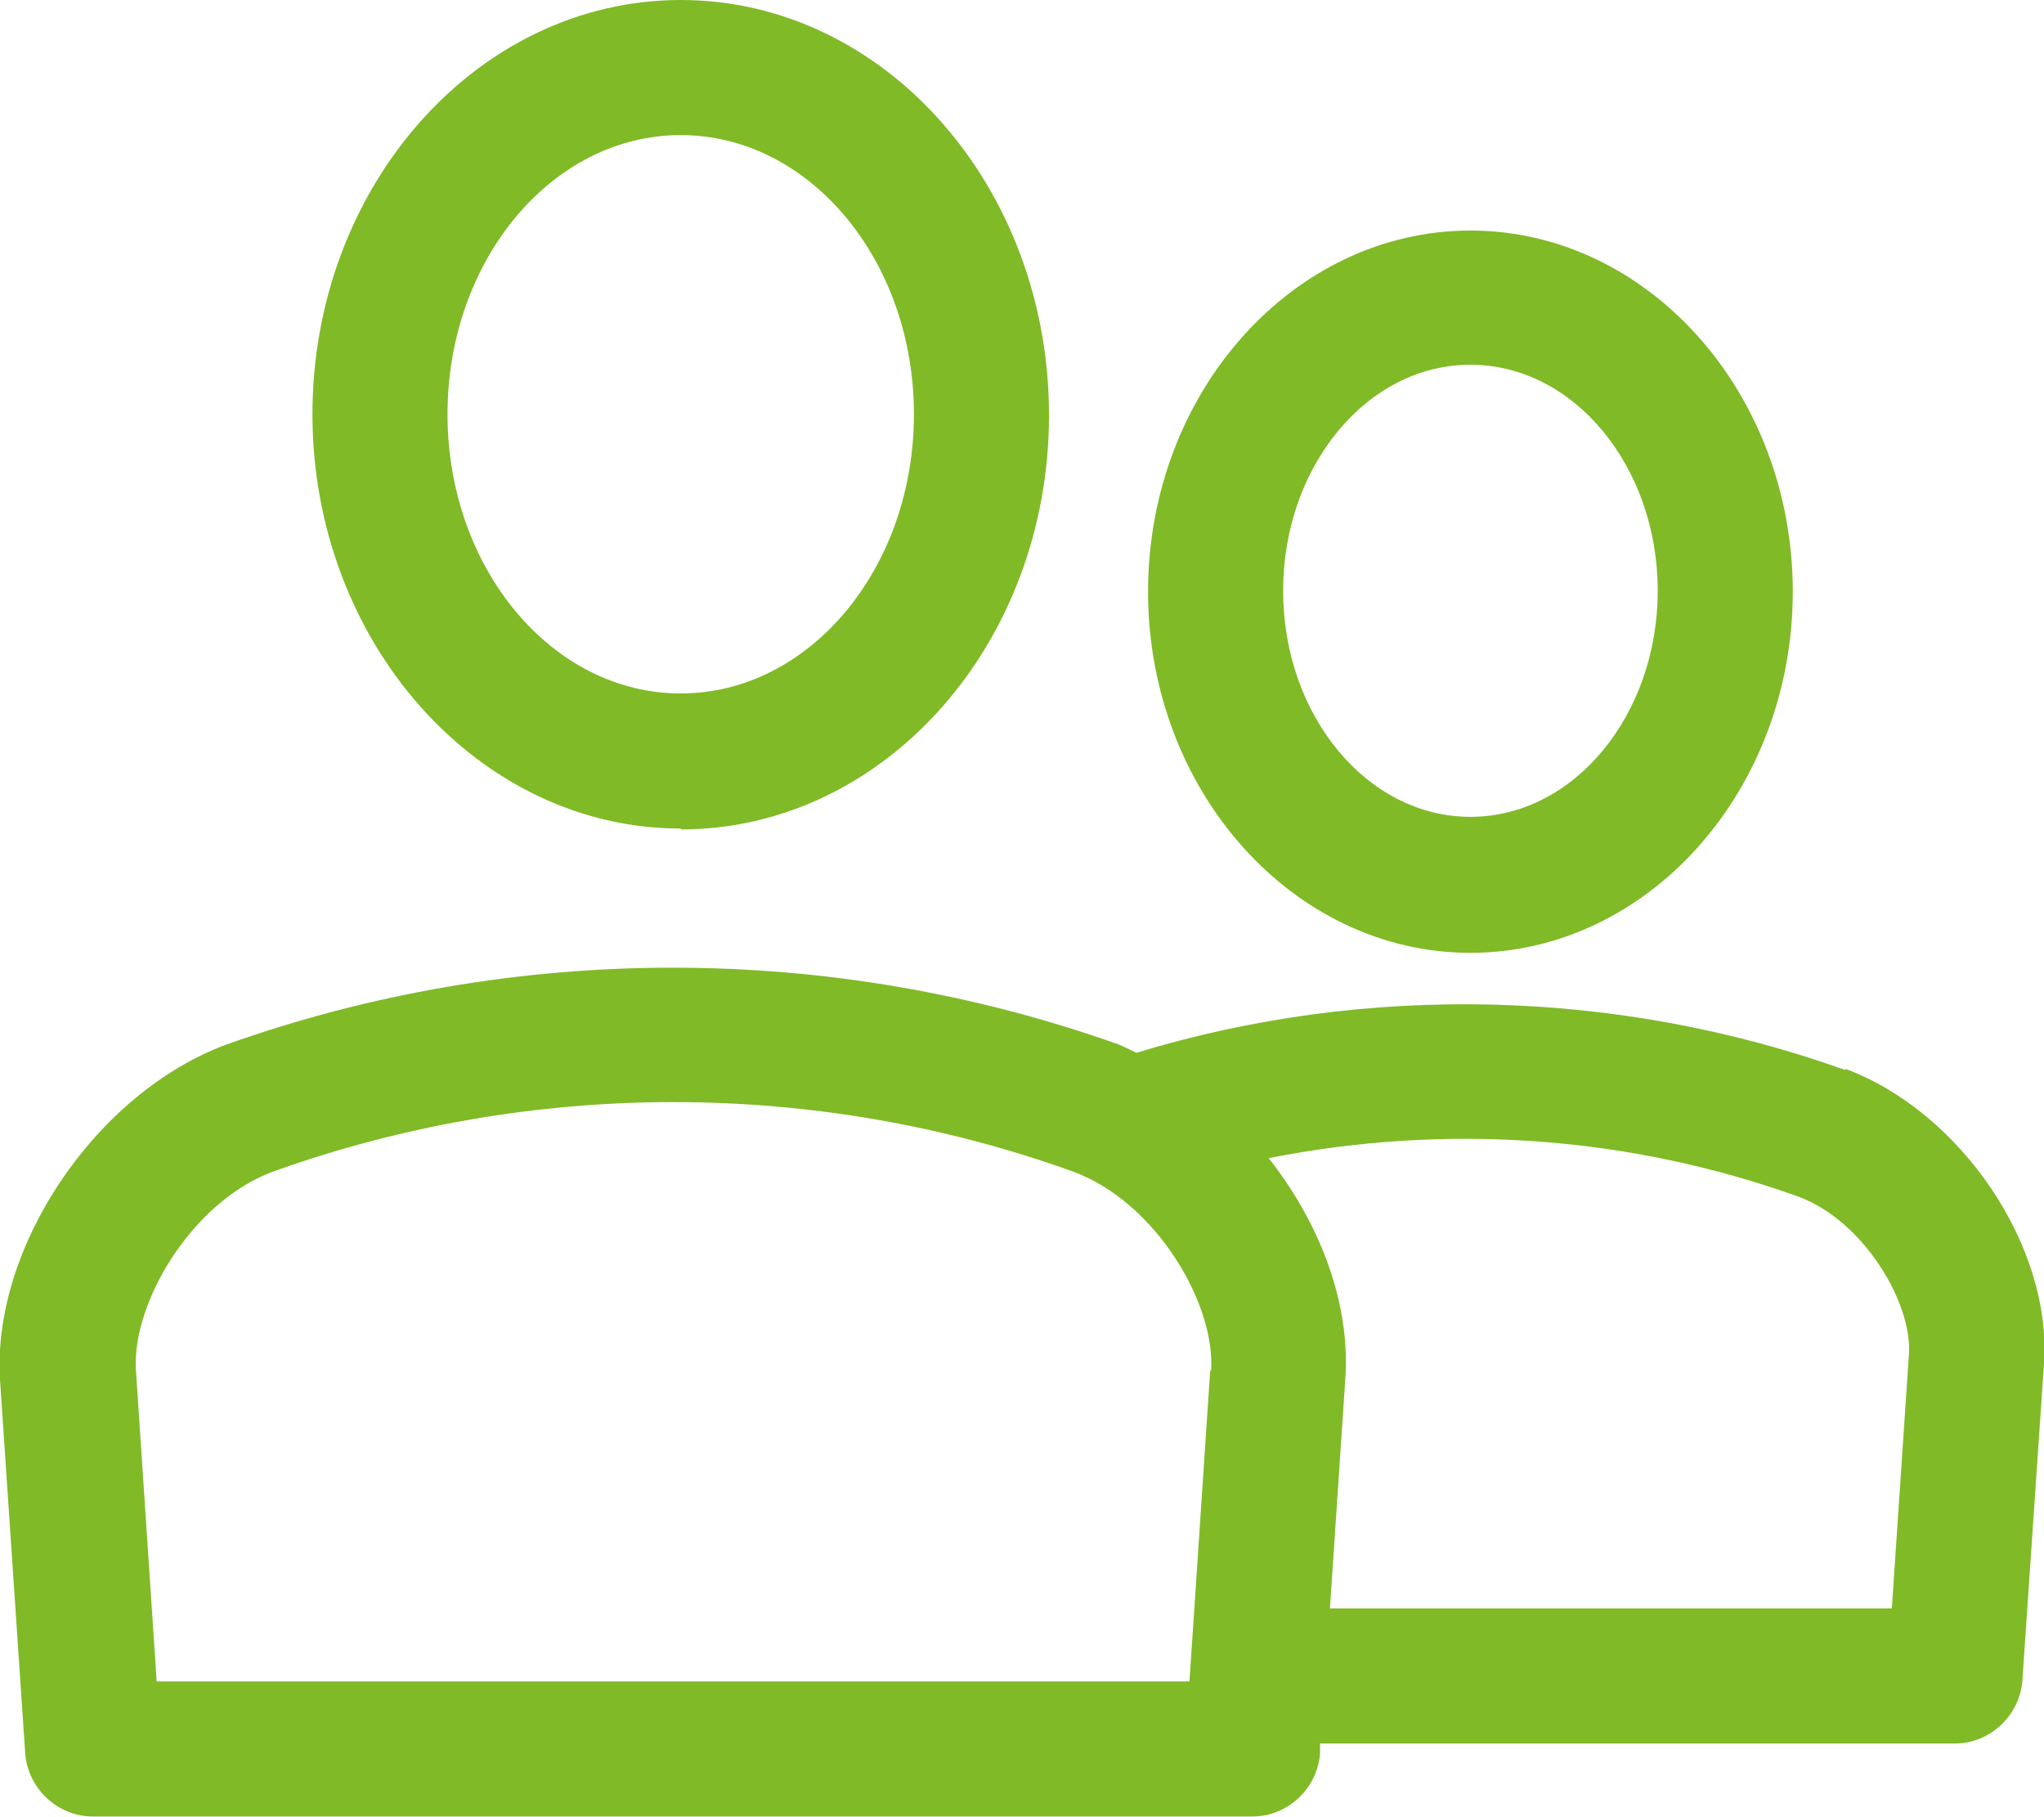
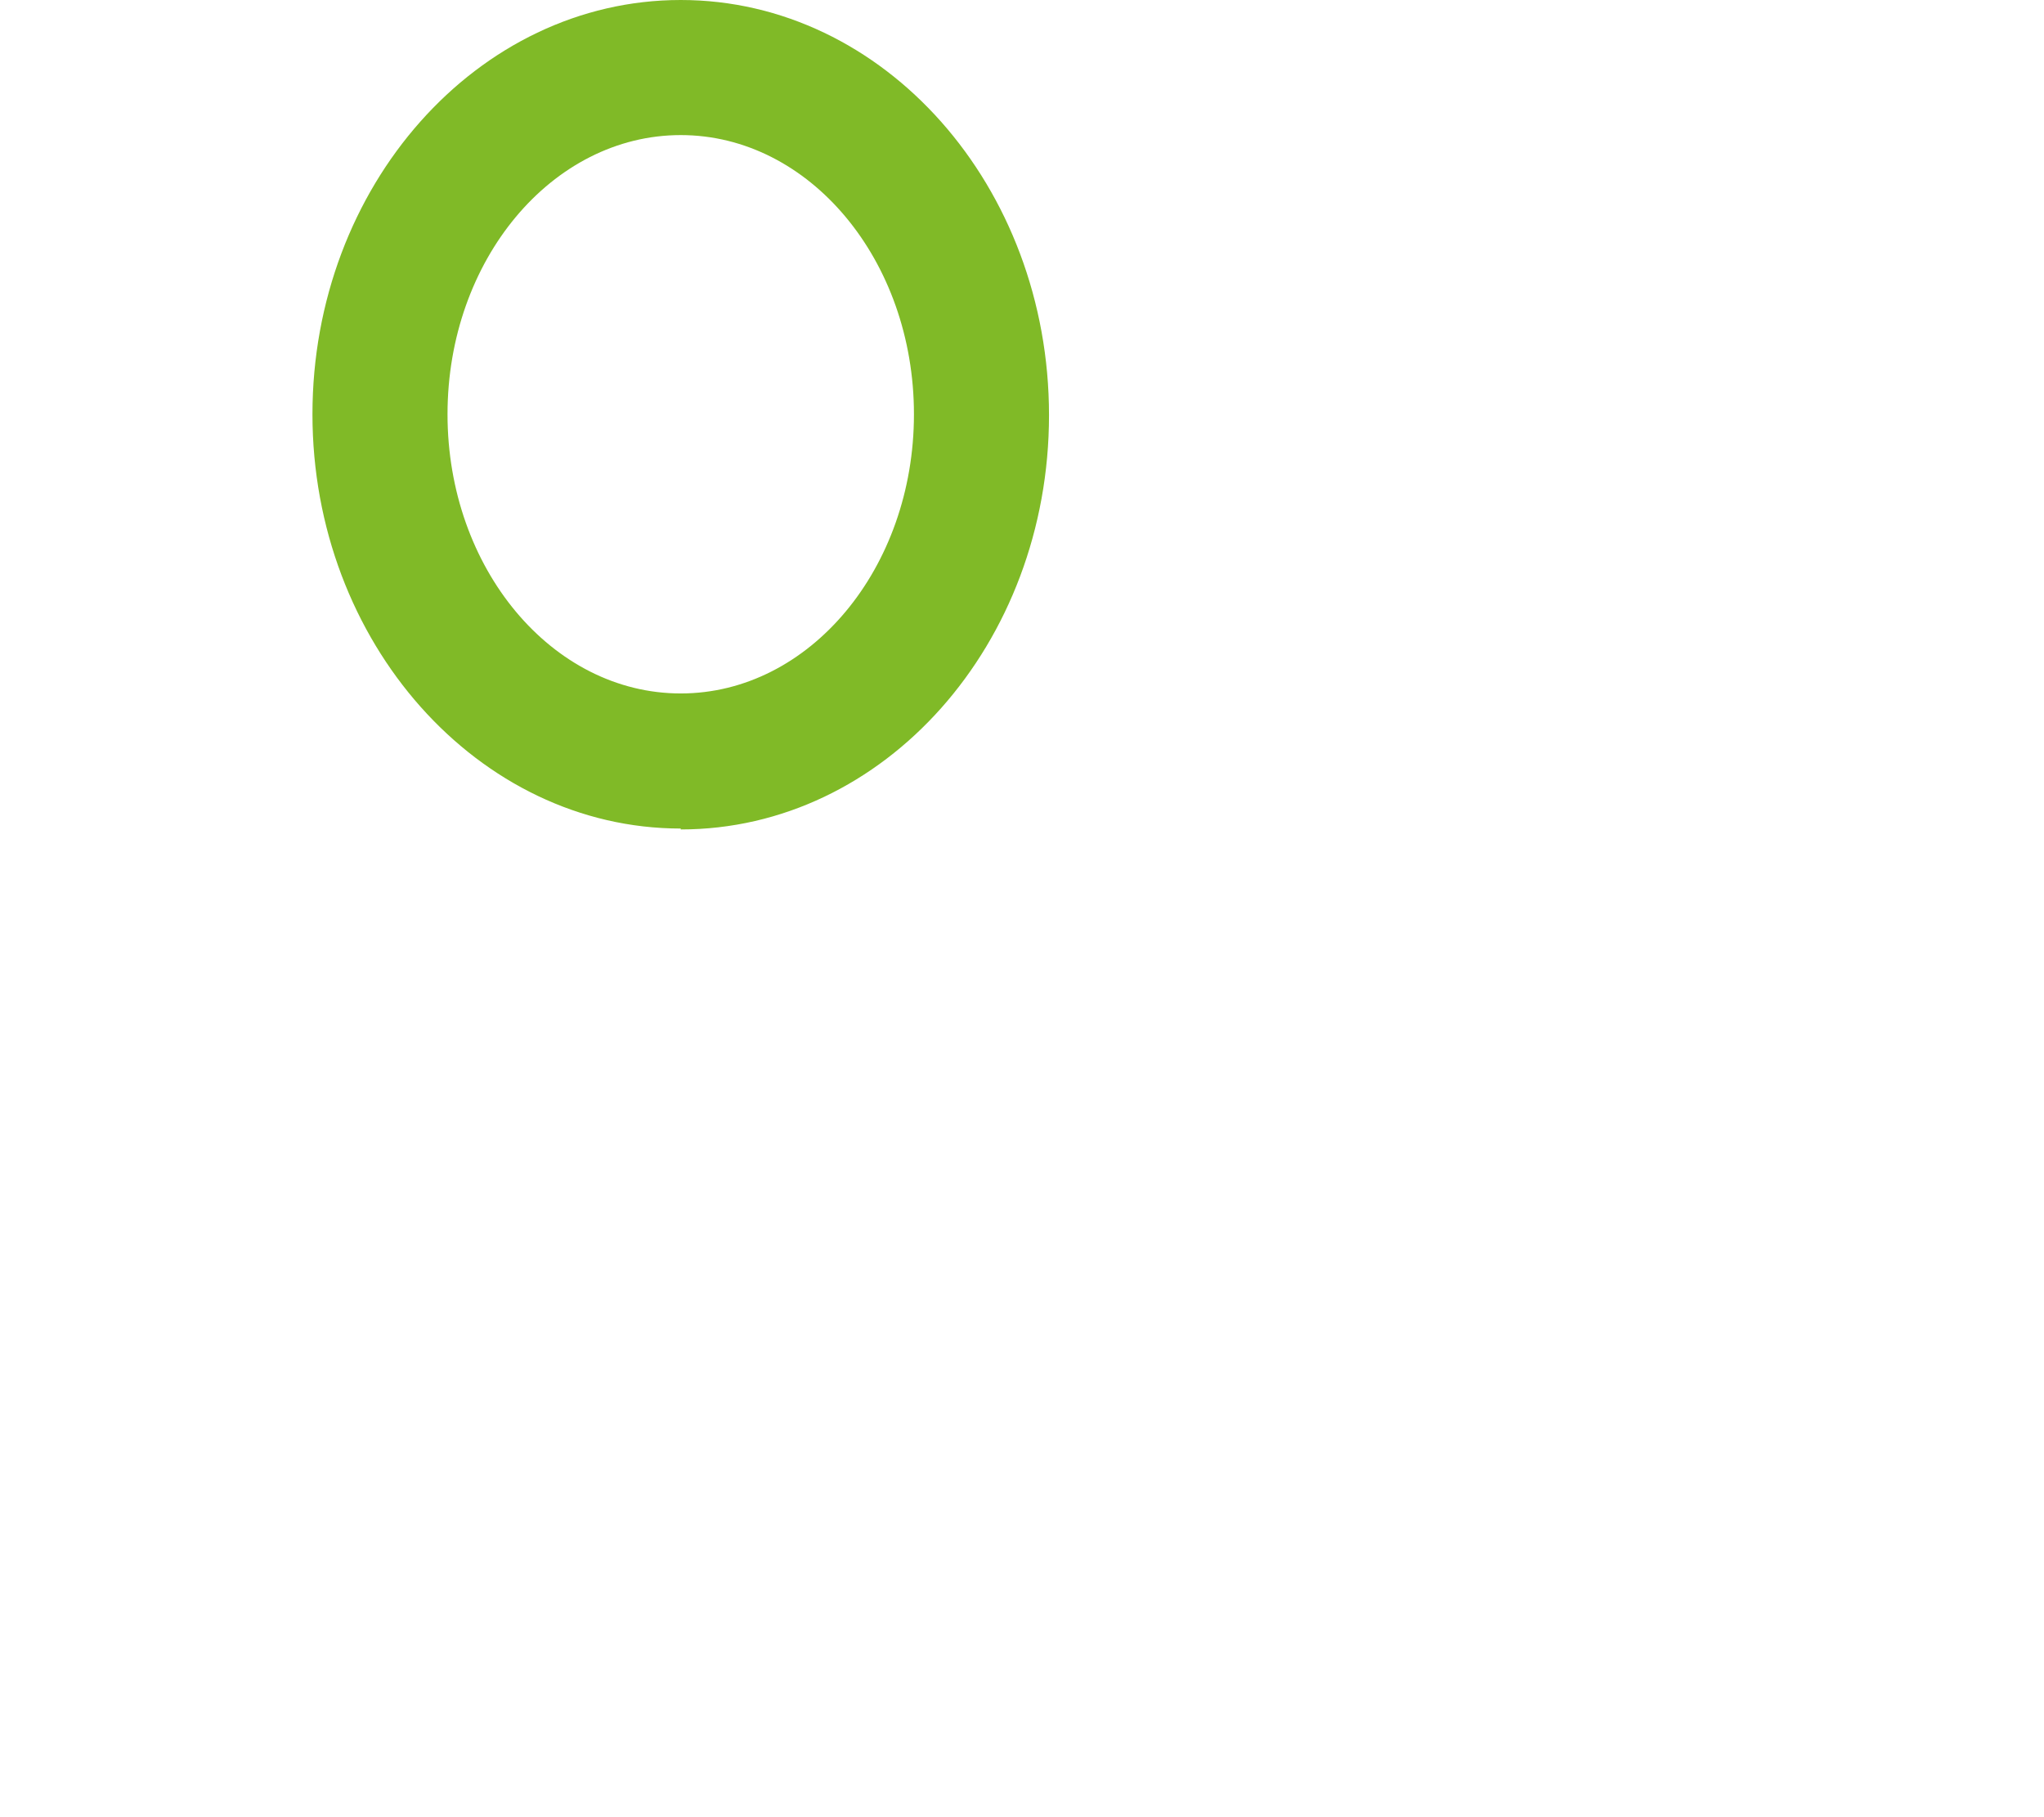
<svg xmlns="http://www.w3.org/2000/svg" id="Calque_2" viewBox="0 0 22.7 20.18">
  <defs>
    <style>.cls-1{fill:#80ba27;stroke-width:0px;}</style>
  </defs>
  <g id="Layer_3">
    <path class="cls-1" d="m7.56,9.21c2.26,0,4.09-2.06,4.09-4.6S9.82,0,7.56,0,3.47,2.07,3.47,4.6s1.84,4.6,4.09,4.6Zm0-7.71c1.43,0,2.59,1.39,2.59,3.1s-1.16,3.1-2.59,3.1-2.59-1.39-2.59-3.1,1.16-3.1,2.59-3.1Z" />
-     <path class="cls-1" d="m16.33,10.58c1.97,0,3.58-1.8,3.58-4.01s-1.61-4.01-3.58-4.01-3.58,1.8-3.58,4.01,1.61,4.01,3.58,4.01Zm0-6.53c1.15,0,2.08,1.13,2.08,2.51s-.93,2.51-2.08,2.51-2.08-1.13-2.08-2.51.93-2.51,2.08-2.51Z" />
-     <path class="cls-1" d="m20.49,11.88s0,0,0,0c-2.52-.9-5.31-.97-7.87-.19-.06-.03-.12-.06-.19-.09-3.2-1.14-6.72-1.14-9.92,0C1.06,12.14-.09,13.85,0,15.32l.28,4.15c.03.39.36.7.75.7h12.88c.39,0,.72-.31.75-.7v-.11h7.05c.39,0,.72-.31.75-.7l.24-3.52c.09-1.3-.92-2.79-2.2-3.27Zm-7.05,3.34l-.23,3.45H1.74l-.23-3.45c-.05-.74.61-1.87,1.52-2.21,2.87-1.03,6.03-1.03,8.89,0,.92.34,1.58,1.47,1.53,2.21Zm.65-2.36c1.97-.39,4-.25,5.89.43.72.27,1.26,1.18,1.22,1.75l-.19,2.82h-6.24l.17-2.54c.06-.82-.26-1.71-.85-2.46Z" />
  </g>
</svg>